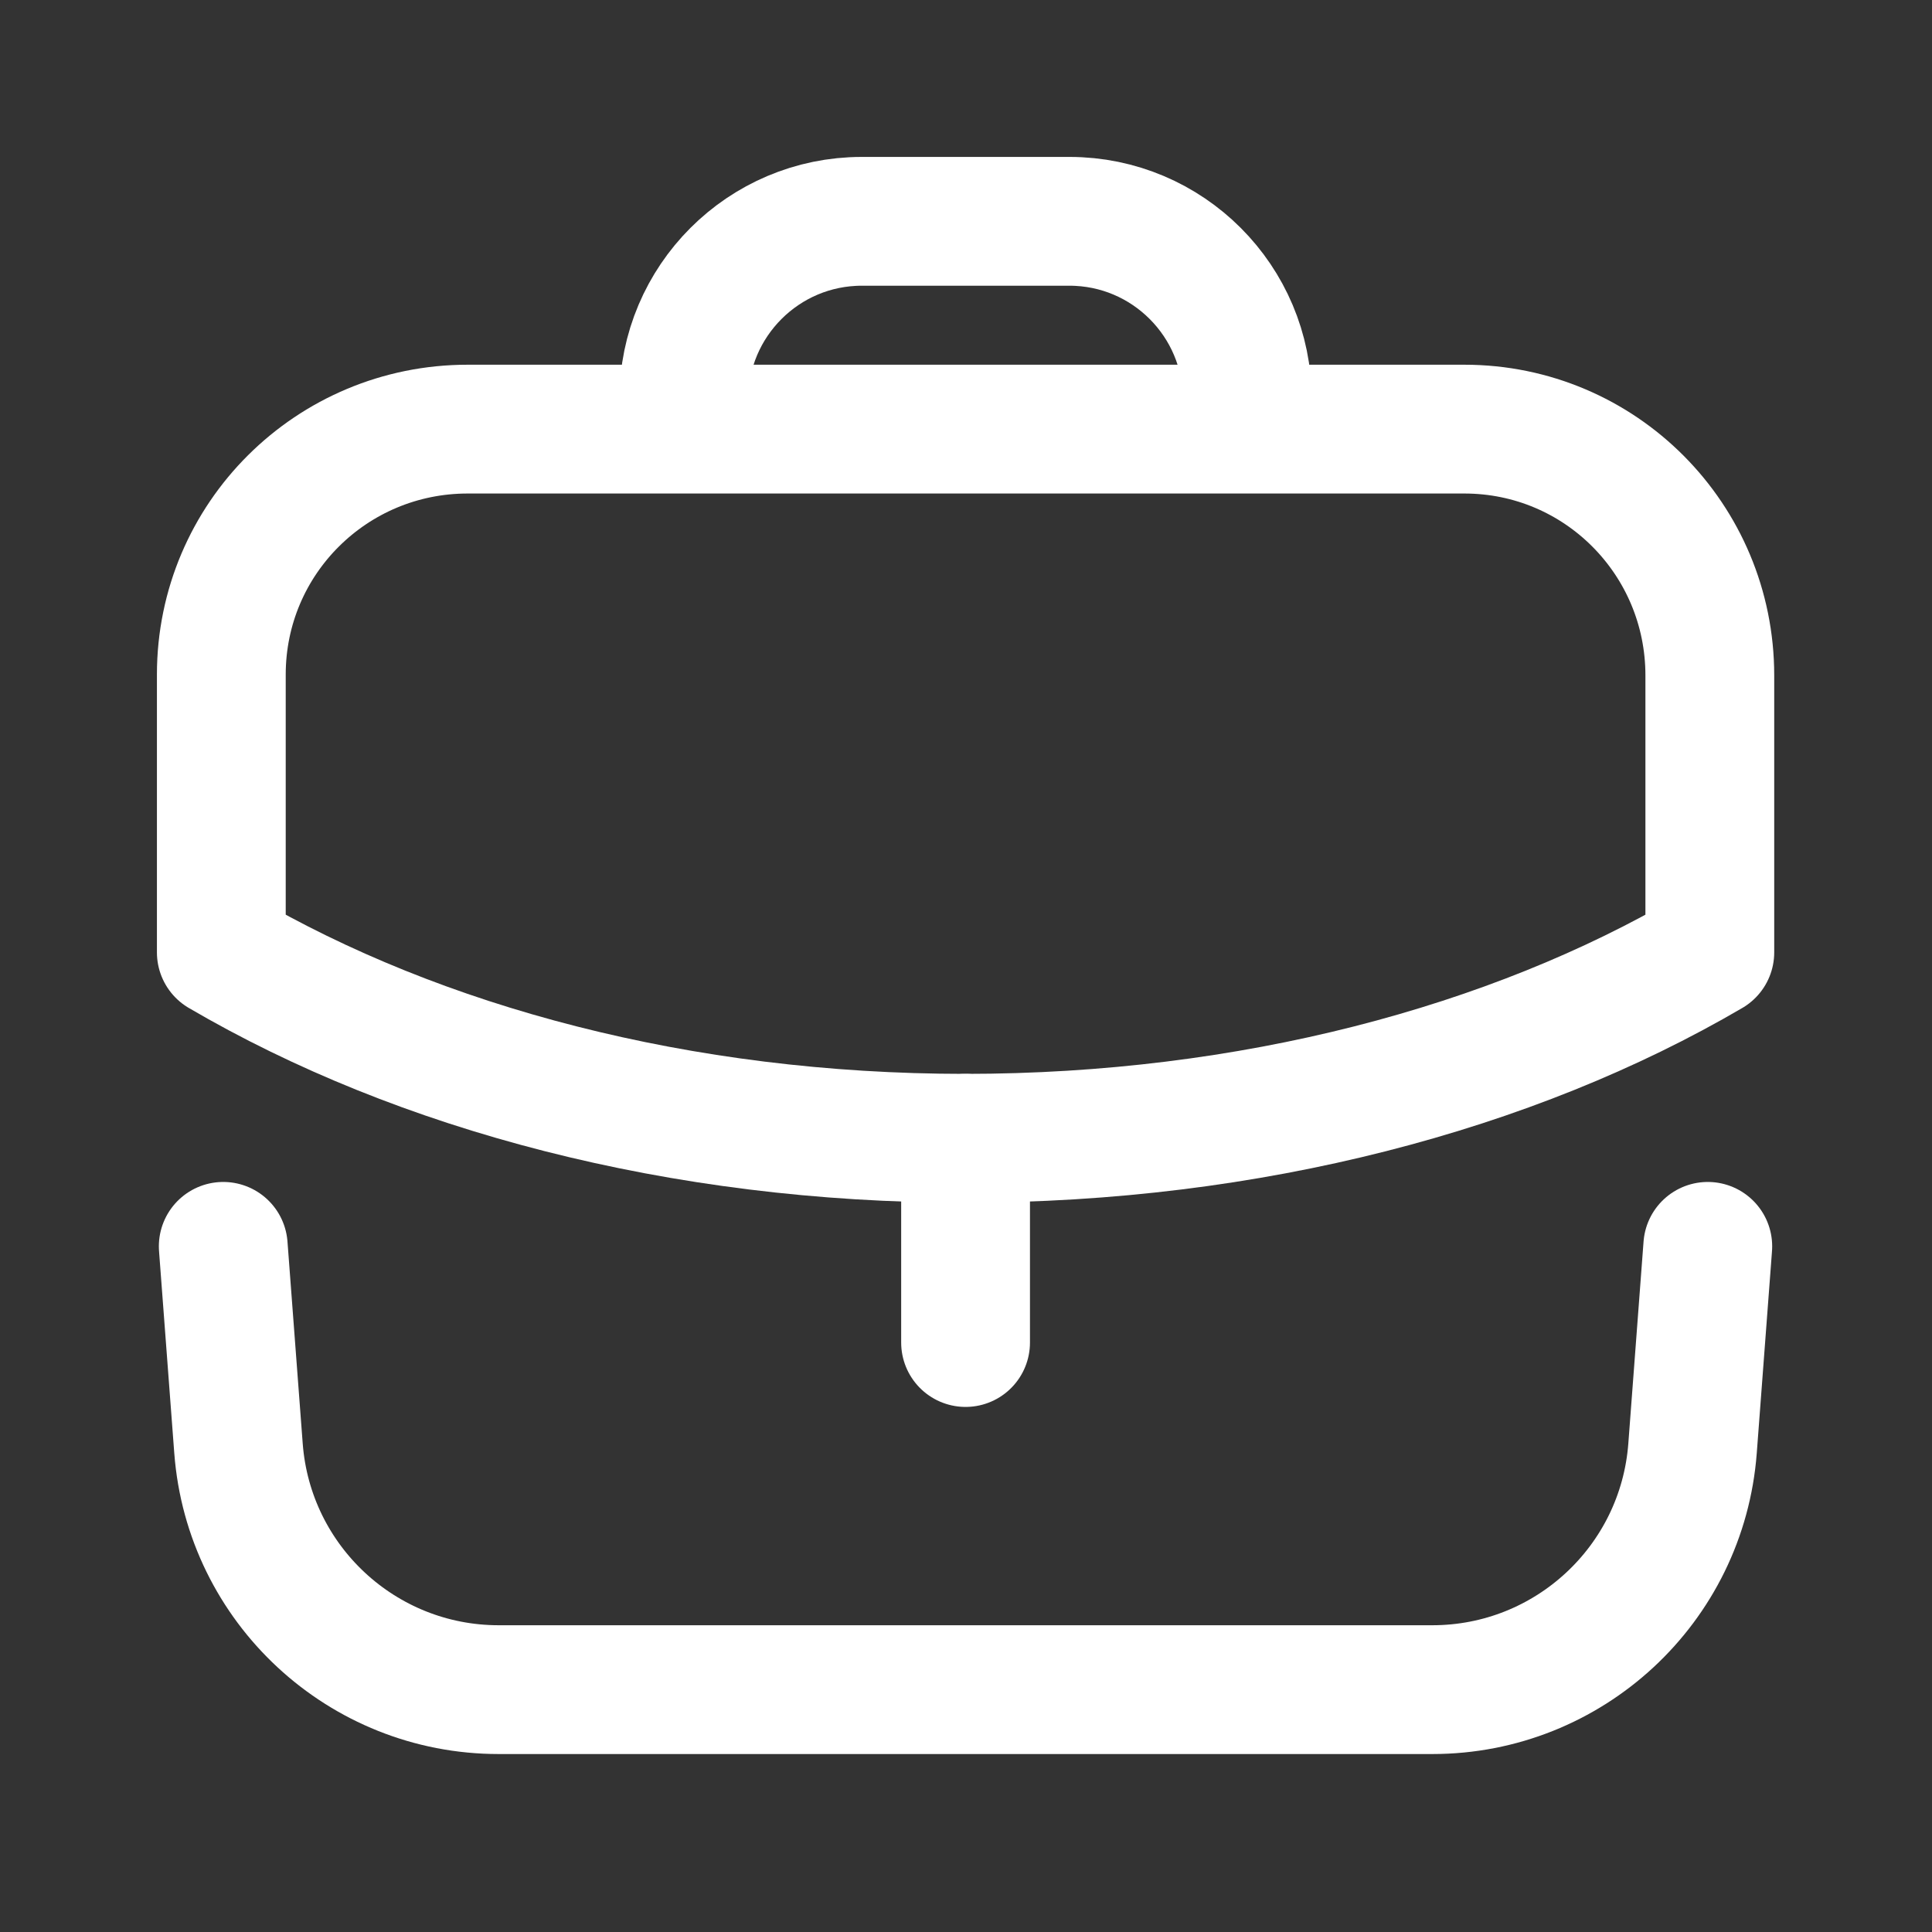
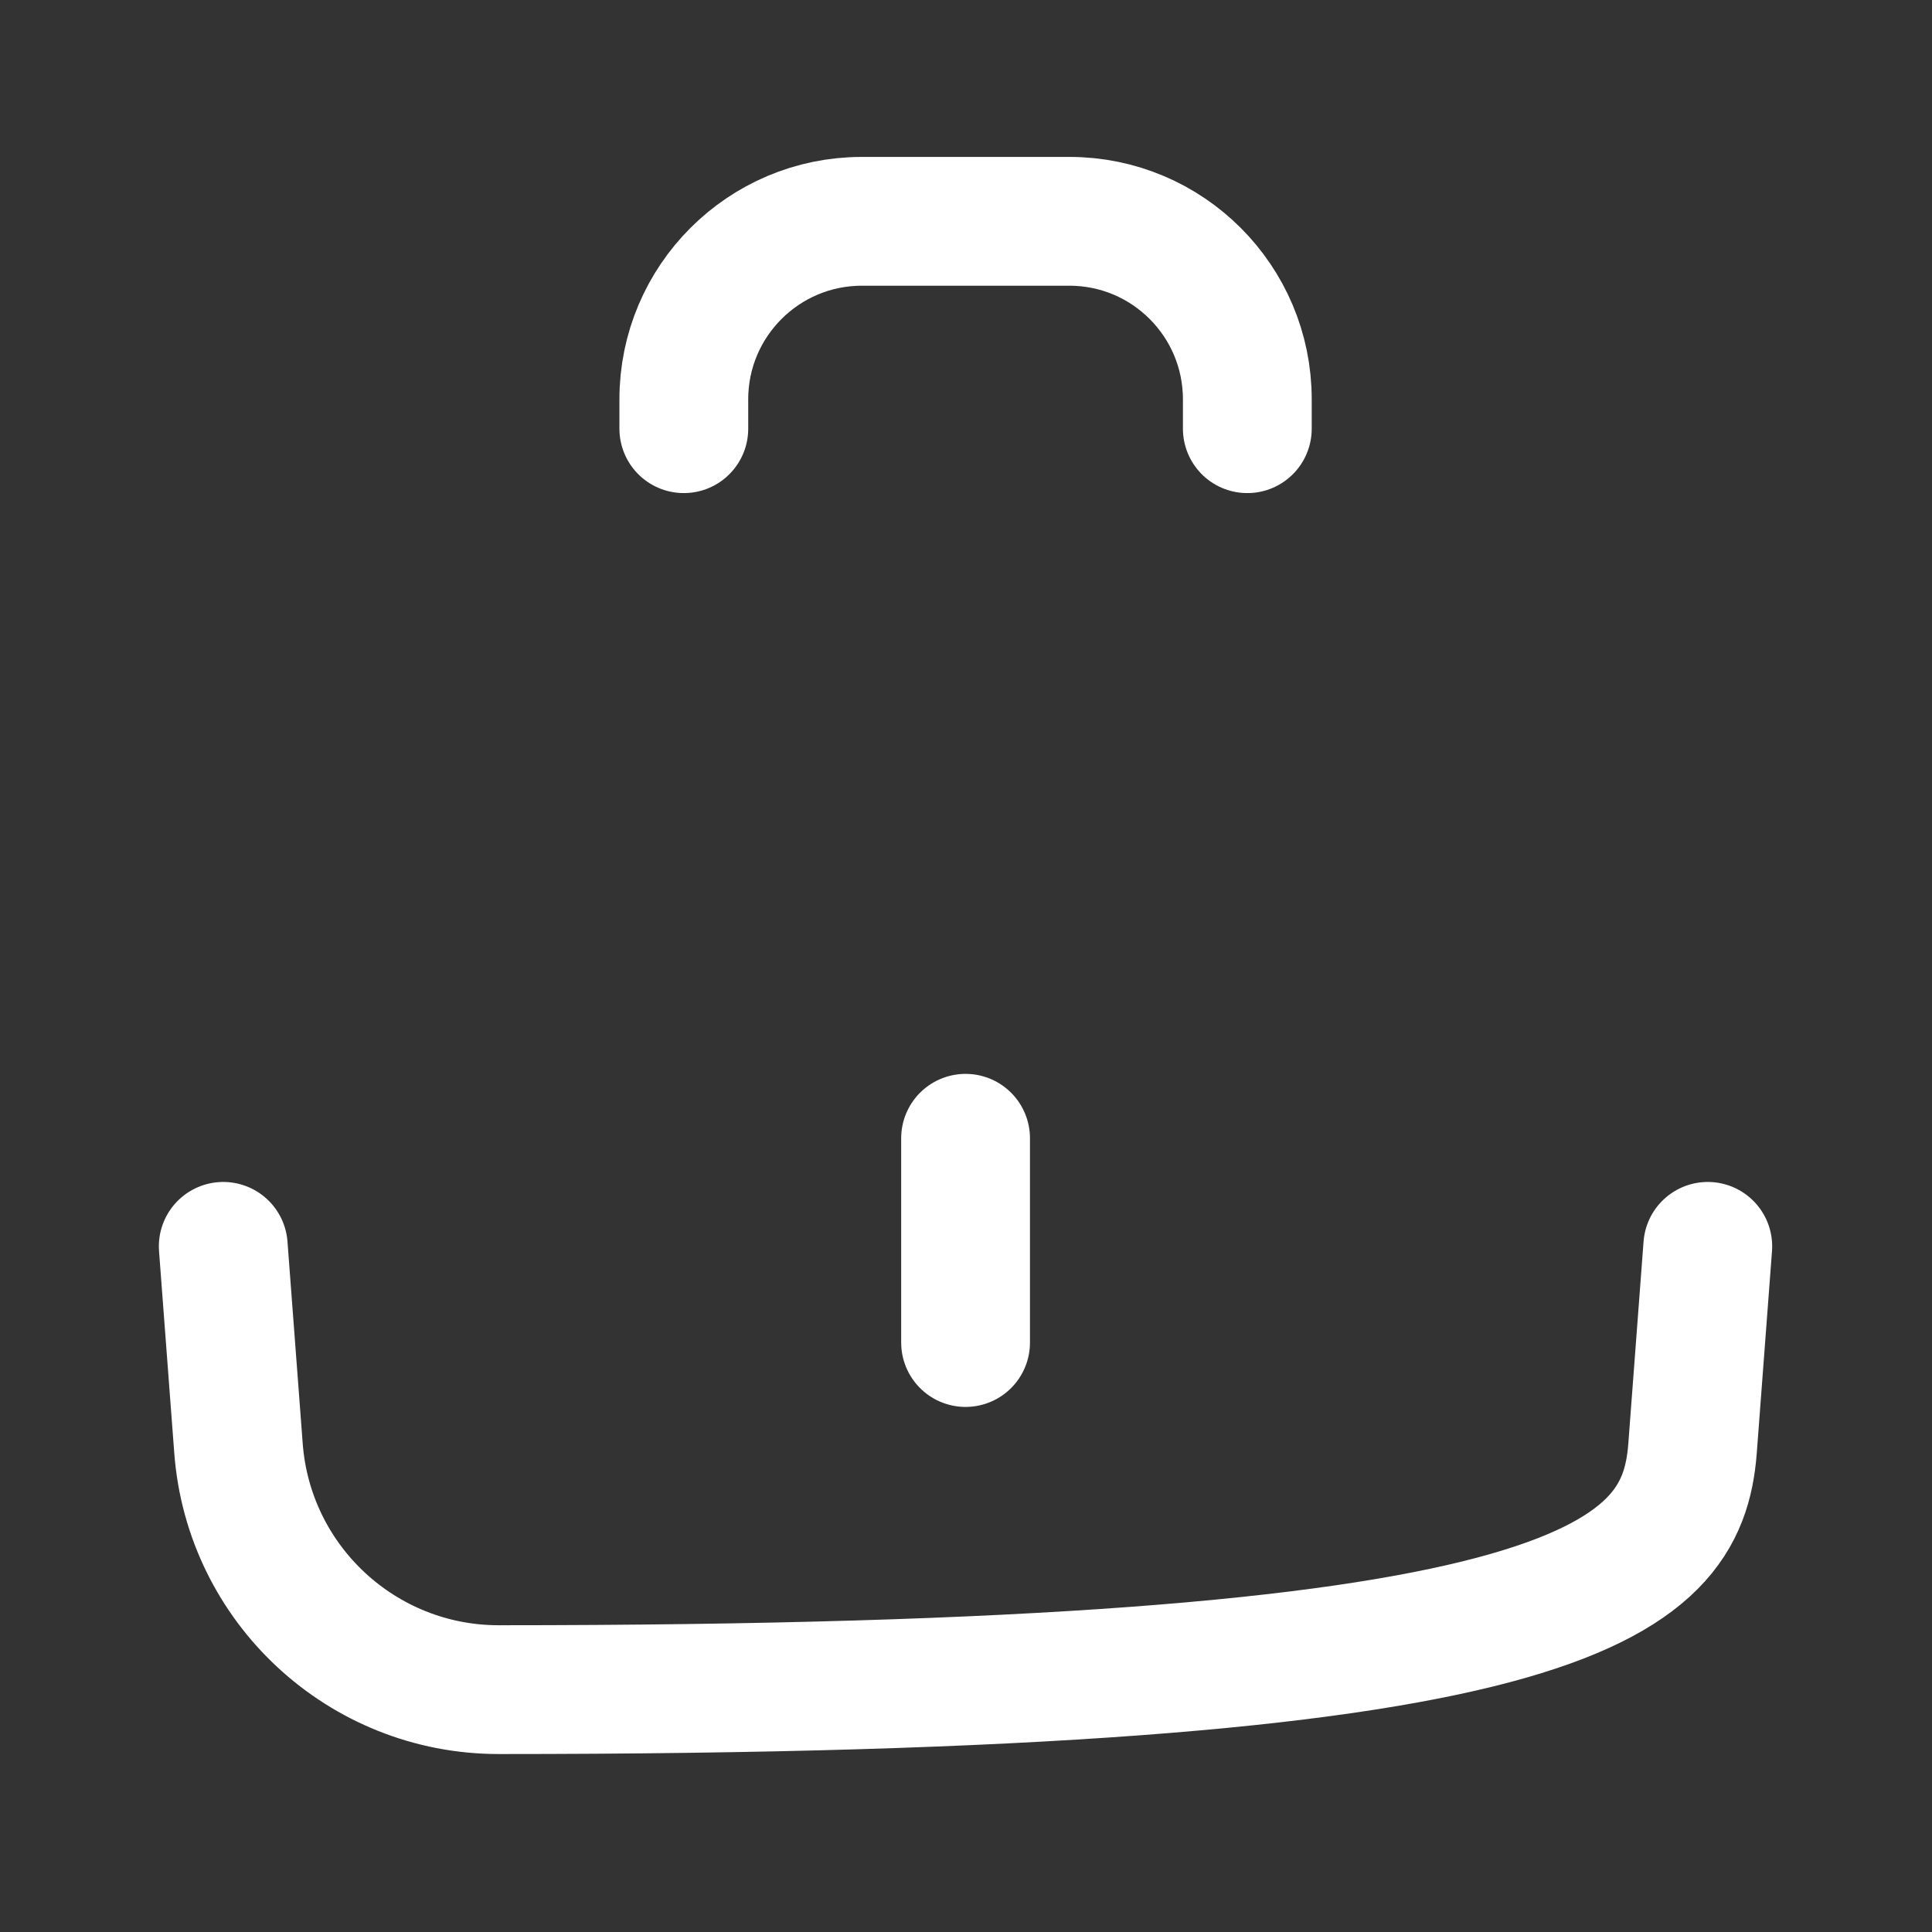
<svg xmlns="http://www.w3.org/2000/svg" width="18" height="18" viewBox="0 0 18 18" fill="none">
  <rect x="0" y="0" width="18" height="18" fill="#333333" stroke="none" />
  <path d="M8.996 12.508V10.605" stroke="white" stroke-width="1.2" stroke-linecap="round" stroke-linejoin="round" />
-   <path fill-rule="evenodd" clip-rule="evenodd" d="M13.643 3.998C14.91 3.998 15.93 5.025 15.93 6.293V8.873C14.085 9.953 11.648 10.605 8.992 10.605C6.338 10.605 3.908 9.953 2.062 8.873V6.285C2.062 5.018 3.09 3.998 4.357 3.998H13.643Z" stroke="white" stroke-width="1.2" stroke-linecap="round" stroke-linejoin="round" />
  <path d="M11.621 3.994V3.72C11.621 2.805 10.879 2.062 9.964 2.062H8.029C7.114 2.062 6.371 2.805 6.371 3.72V3.994" stroke="white" stroke-width="1.2" stroke-linecap="round" stroke-linejoin="round" />
-   <path d="M2.08 11.612L2.222 13.494C2.318 14.762 3.375 15.742 4.646 15.742H13.345C14.616 15.742 15.673 14.762 15.769 13.494L15.911 11.612" stroke="white" stroke-width="1.2" stroke-linecap="round" stroke-linejoin="round" />
+   <path d="M2.08 11.612L2.222 13.494C2.318 14.762 3.375 15.742 4.646 15.742C14.616 15.742 15.673 14.762 15.769 13.494L15.911 11.612" stroke="white" stroke-width="1.2" stroke-linecap="round" stroke-linejoin="round" />
</svg>